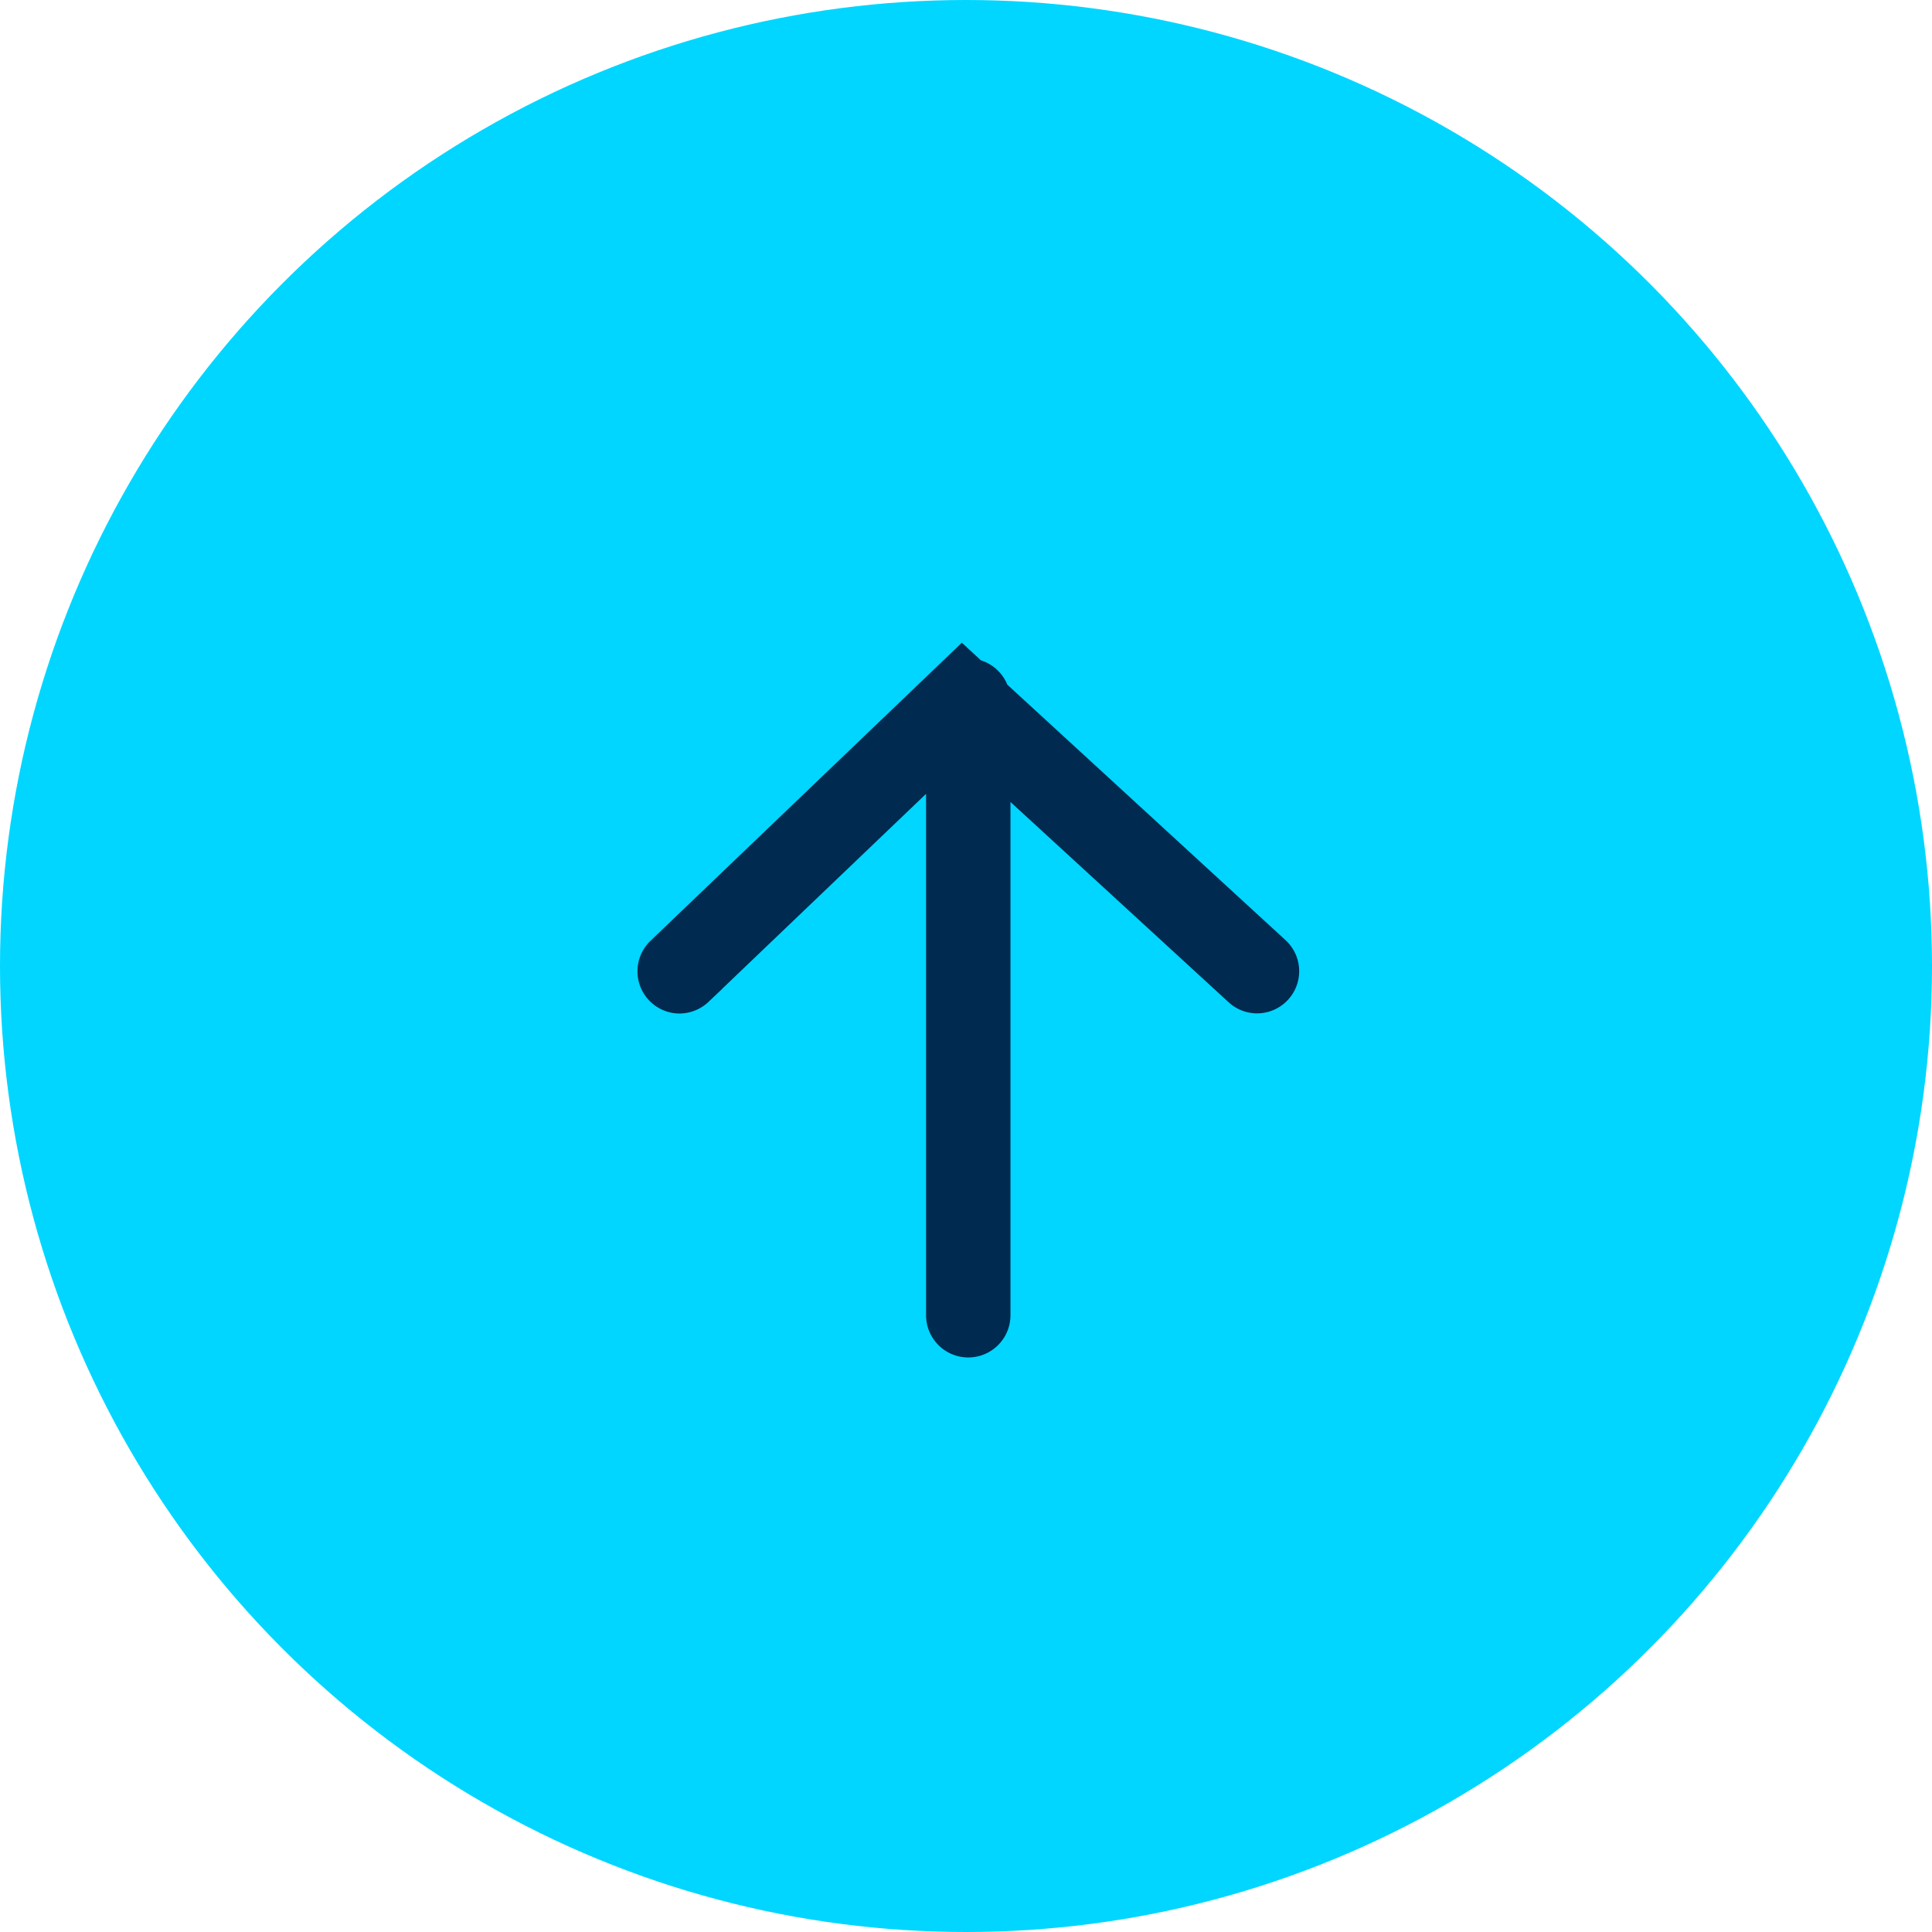
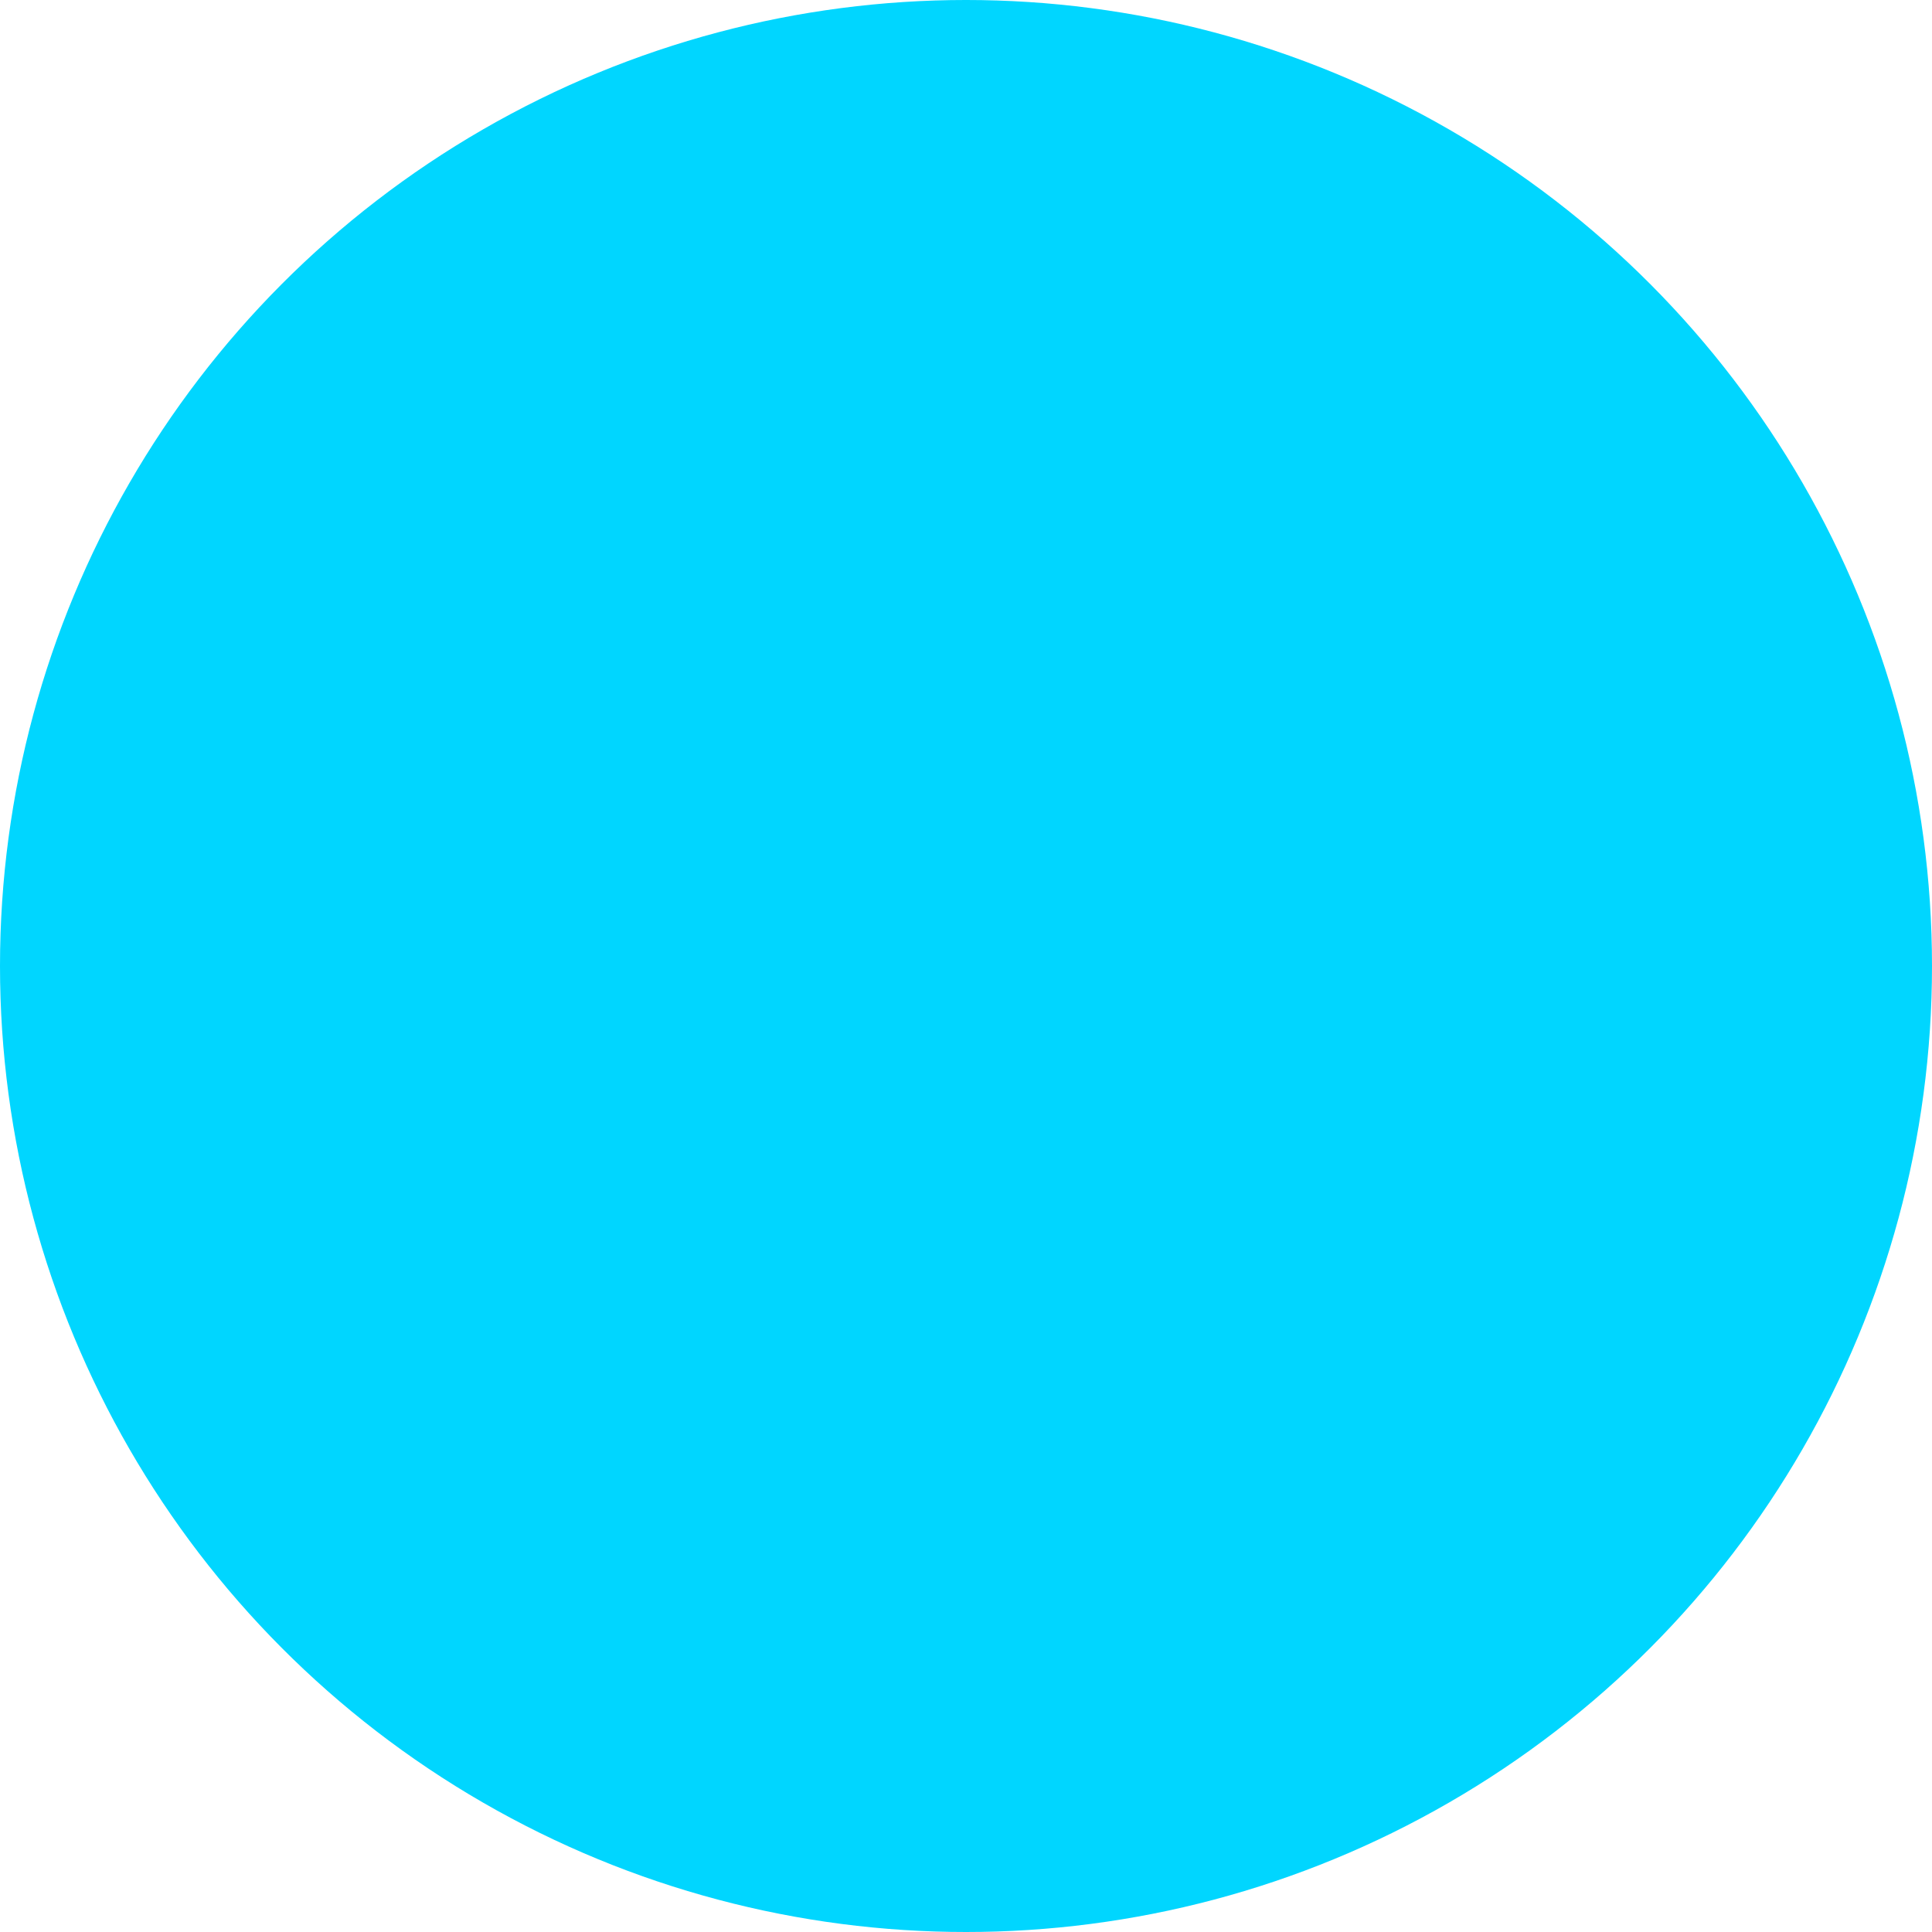
<svg xmlns="http://www.w3.org/2000/svg" width="52" height="52" viewBox="0 0 52 52">
  <defs>
    <style>.a{fill:#00d6ff;}.b{fill:#002a50;stroke:#002a50;stroke-linecap:round;}</style>
  </defs>
  <g transform="translate(-1286.172 -5902.172)">
    <circle class="a" cx="26" cy="26" r="26" transform="translate(1286.172 5902.172)" />
-     <path class="b" d="M7.773,17.415V2.212l-6.7,6.406a.643.643,0,0,1-.442.176A.636.636,0,0,1,.2,7.7L8.242,0l.263.243a.638.638,0,0,1,.522.481L16.613,7.69a.635.635,0,0,1-.429,1.1.63.63,0,0,1-.43-.168L9.045,2.463V17.415a.636.636,0,1,1-1.272,0Z" transform="translate(1303.824 5920.157)" />
  </g>
</svg>